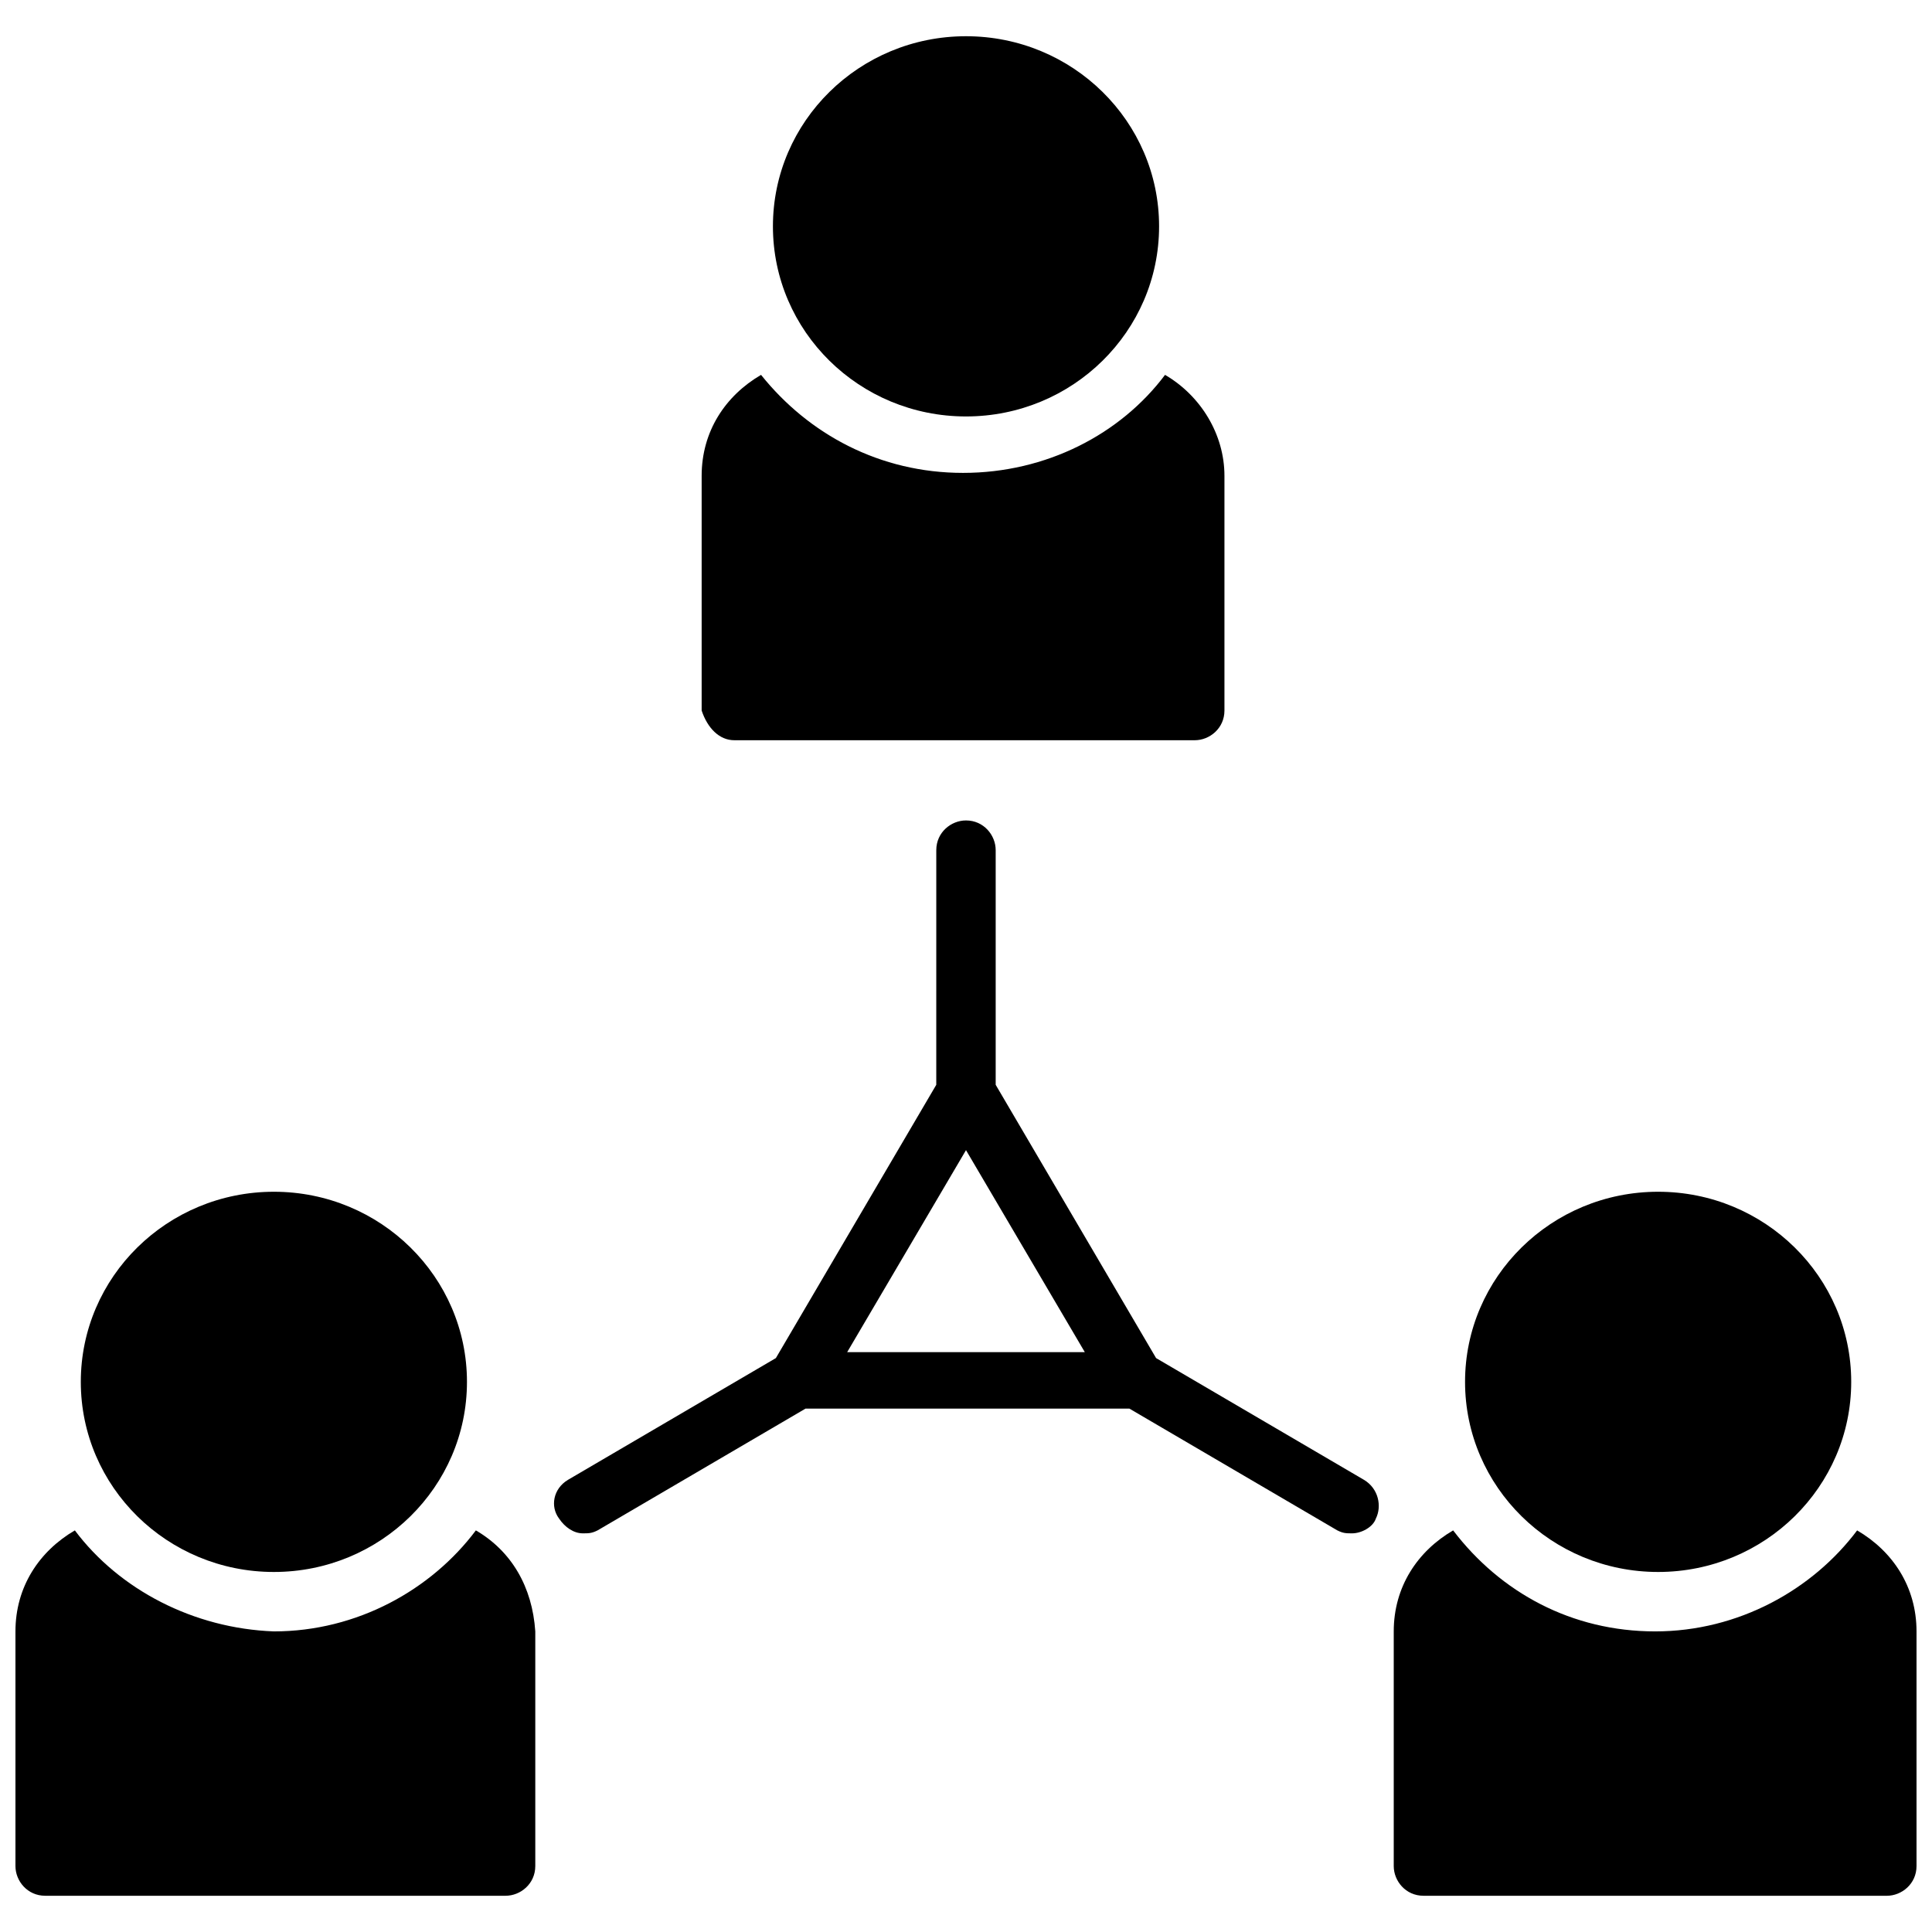
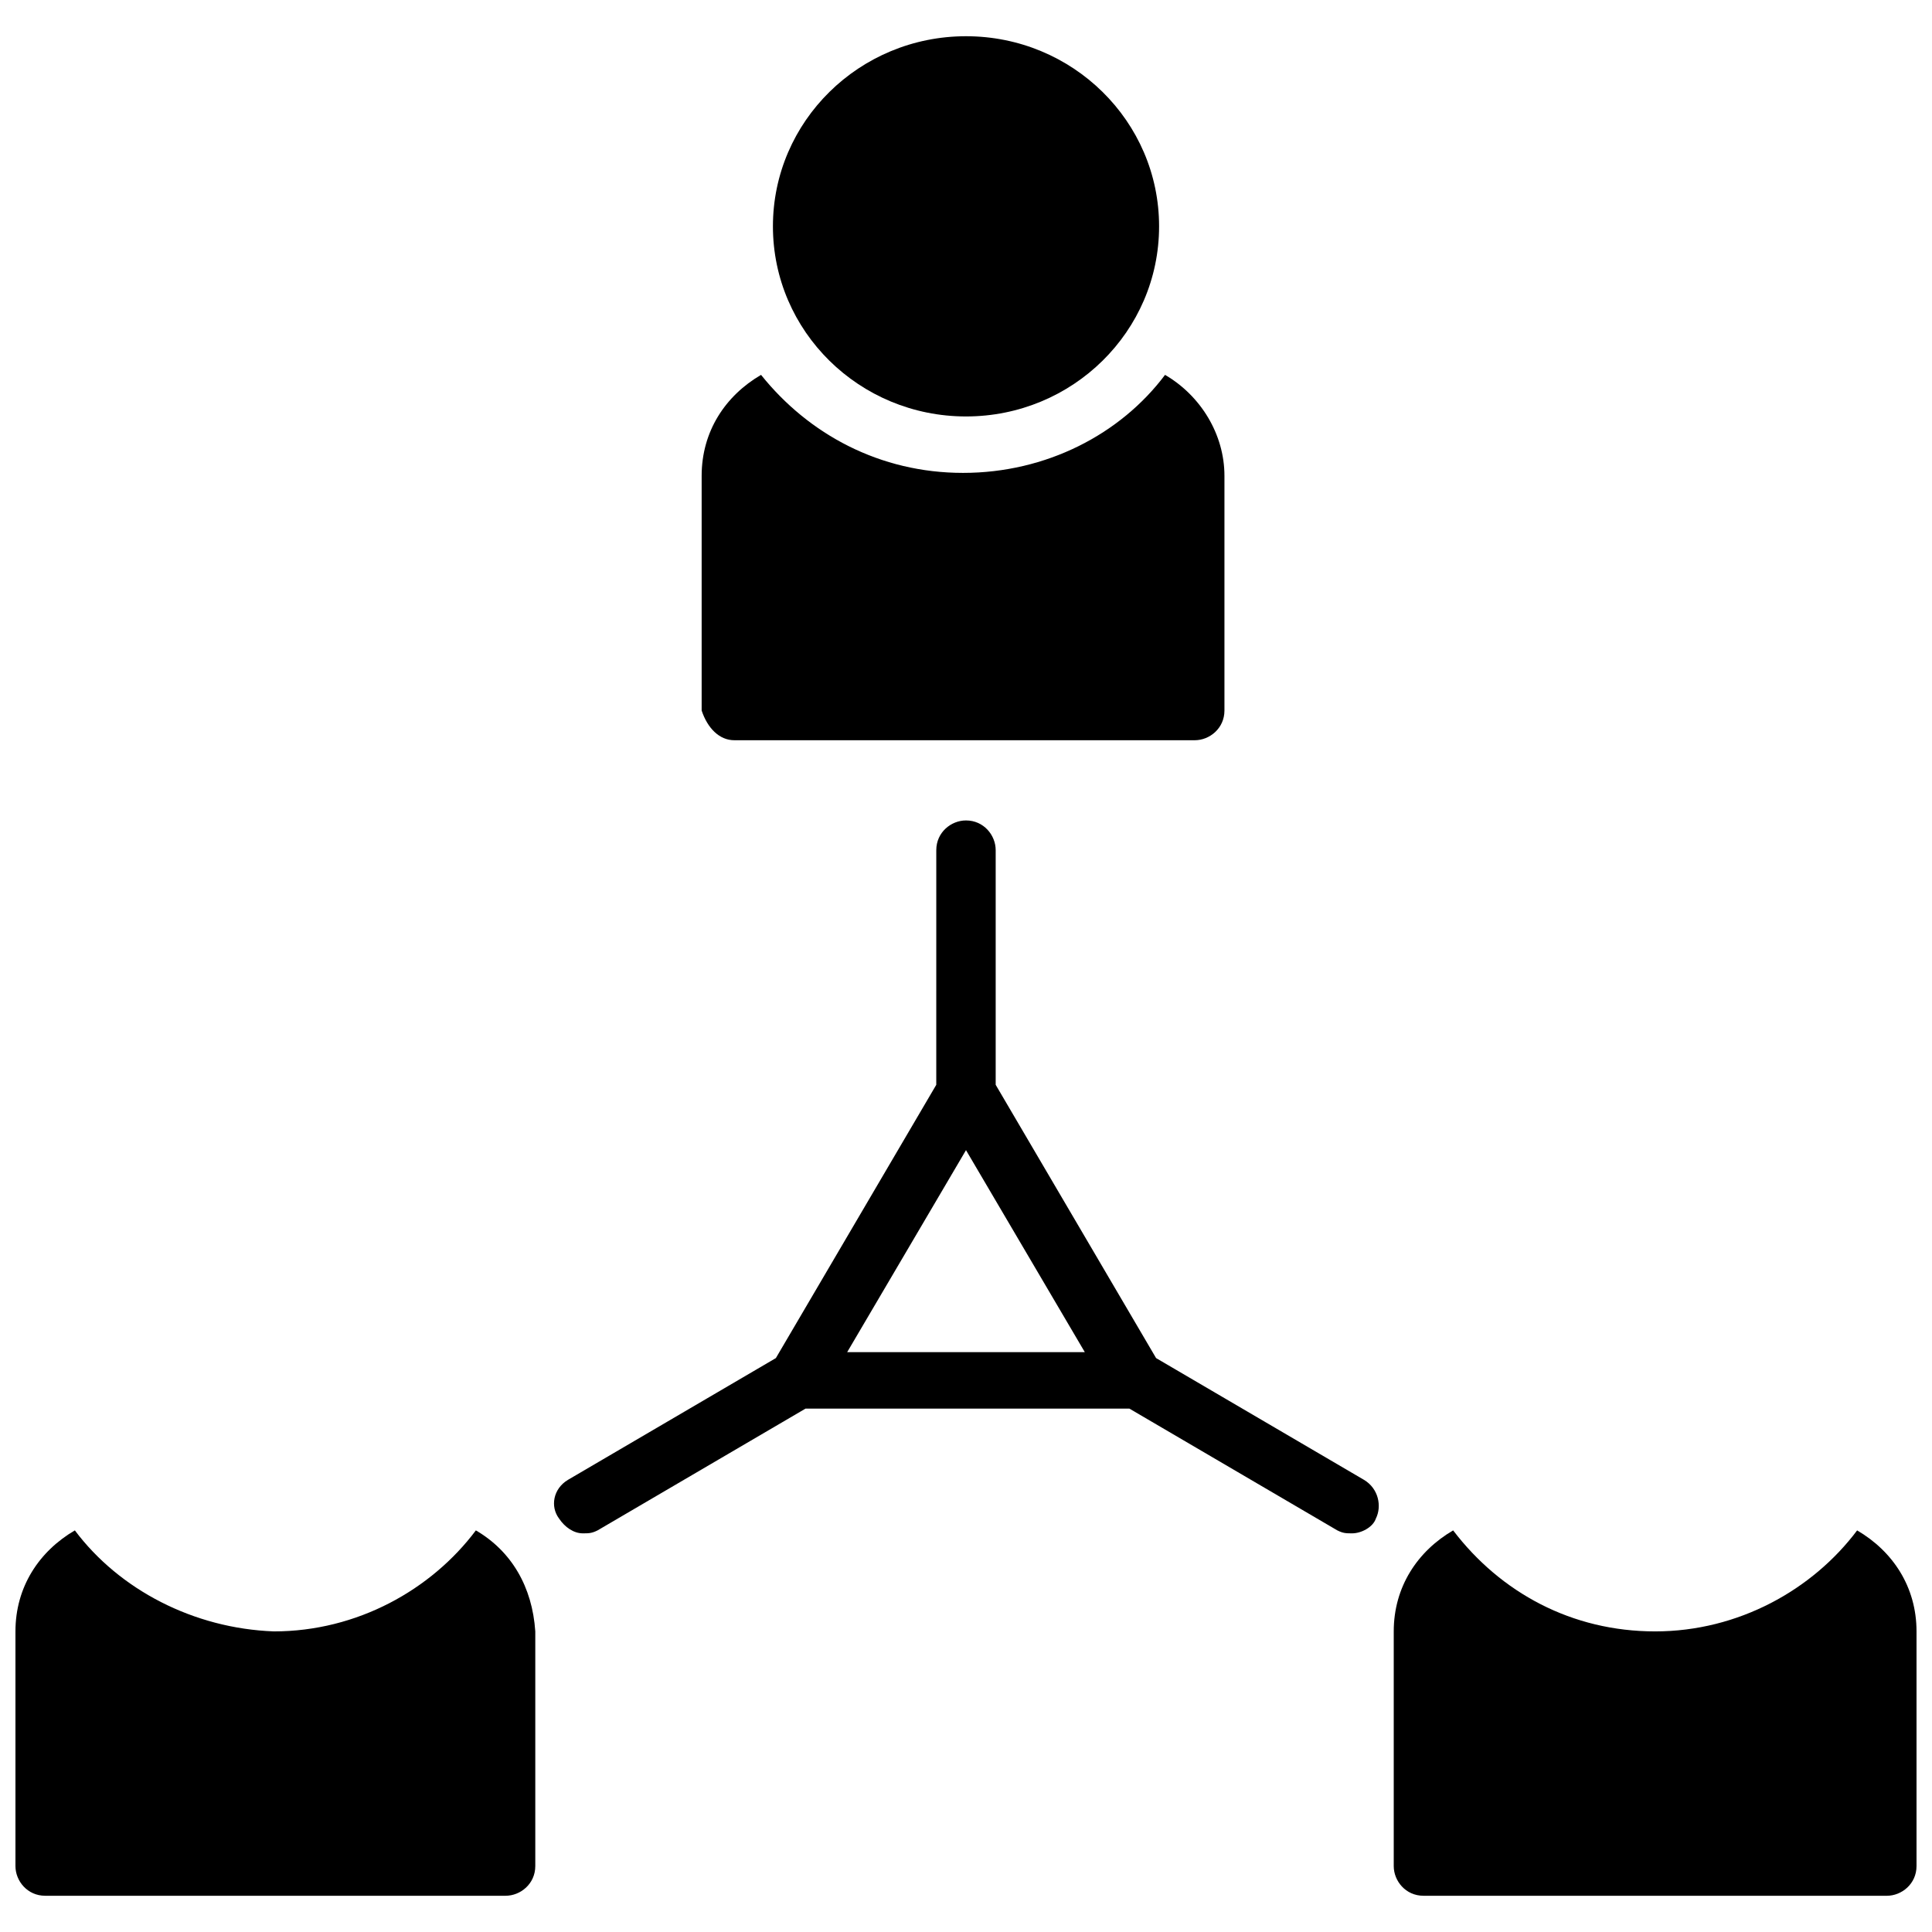
<svg xmlns="http://www.w3.org/2000/svg" width="800px" height="800px" version="1.1" viewBox="144 144 512 512">
  <defs>
    <clipPath id="b">
      <path d="m148.09 549h137.91v98h-137.91z" />
    </clipPath>
    <clipPath id="a">
      <path d="m513 549h138.9v98h-138.9z" />
    </clipPath>
  </defs>
  <g clip-path="url(#b)">
    <path d="m270.11 549.57c-11.809 15.742-31.488 26.766-53.531 26.766-21.254-0.789-40.934-11.02-52.742-26.766-9.445 5.512-15.742 14.957-15.742 26.766v62.188c0 3.938 3.148 7.871 7.871 7.871h122.02c3.938 0 7.871-3.148 7.871-7.871v-62.188c-0.785-11.809-6.297-21.254-15.742-26.766z" />
  </g>
-   <path d="m267.75 510.21c0 27.824-22.91 50.379-51.168 50.379-28.262 0-51.168-22.555-51.168-50.379s22.906-50.383 51.168-50.383c28.258 0 51.168 22.559 51.168 50.383" />
  <g clip-path="url(#a)">
    <path d="m636.16 549.57c-11.809 15.742-31.488 26.766-53.531 26.766-22.043 0-40.934-10.234-53.531-26.766-9.445 5.512-15.742 14.957-15.742 26.766v62.188c0 3.938 3.148 7.871 7.871 7.871l122.8 0.004c3.938 0 7.871-3.148 7.871-7.871v-62.188c0-11.812-6.297-21.258-15.742-26.77z" />
  </g>
-   <path d="m634.59 510.21c0 27.824-22.91 50.379-51.168 50.379-28.262 0-51.168-22.555-51.168-50.379s22.906-50.383 51.168-50.383c28.258 0 51.168 22.559 51.168 50.383" />
  <path d="m338.6 340.17h122.02c3.938 0 7.871-3.148 7.871-7.871v-62.188c0-11.02-6.297-21.254-15.742-26.766-11.809 15.742-31.488 25.977-53.531 25.977-22.043 0-40.934-10.234-53.531-25.977-9.445 5.512-15.742 14.957-15.742 26.766v62.188c1.574 4.723 4.723 7.871 8.66 7.871z" />
  <path d="m451.17 203.98c0 27.824-22.91 50.383-51.168 50.383-28.262 0-51.168-22.559-51.168-50.383s22.906-50.379 51.168-50.379c28.258 0 51.168 22.555 51.168 50.379" />
  <path d="m505.48 536.18-55.105-32.273-42.508-72.422v-62.188c0-3.938-3.148-7.871-7.871-7.871-3.938 0-7.871 3.148-7.871 7.871l-0.004 62.188-42.508 72.422-55.105 32.273c-3.938 2.363-4.723 7.086-2.363 10.234 1.574 2.363 3.938 3.938 6.297 3.938 1.574 0 2.363 0 3.938-0.789l55.105-32.273h85.805l55.105 32.273c1.574 0.789 2.363 0.789 3.938 0.789 2.363 0 5.512-1.574 6.297-3.938 1.574-3.148 0.785-7.871-3.148-10.234zm-136.97-33.848 31.488-53.531 31.488 53.531z" />
</svg>